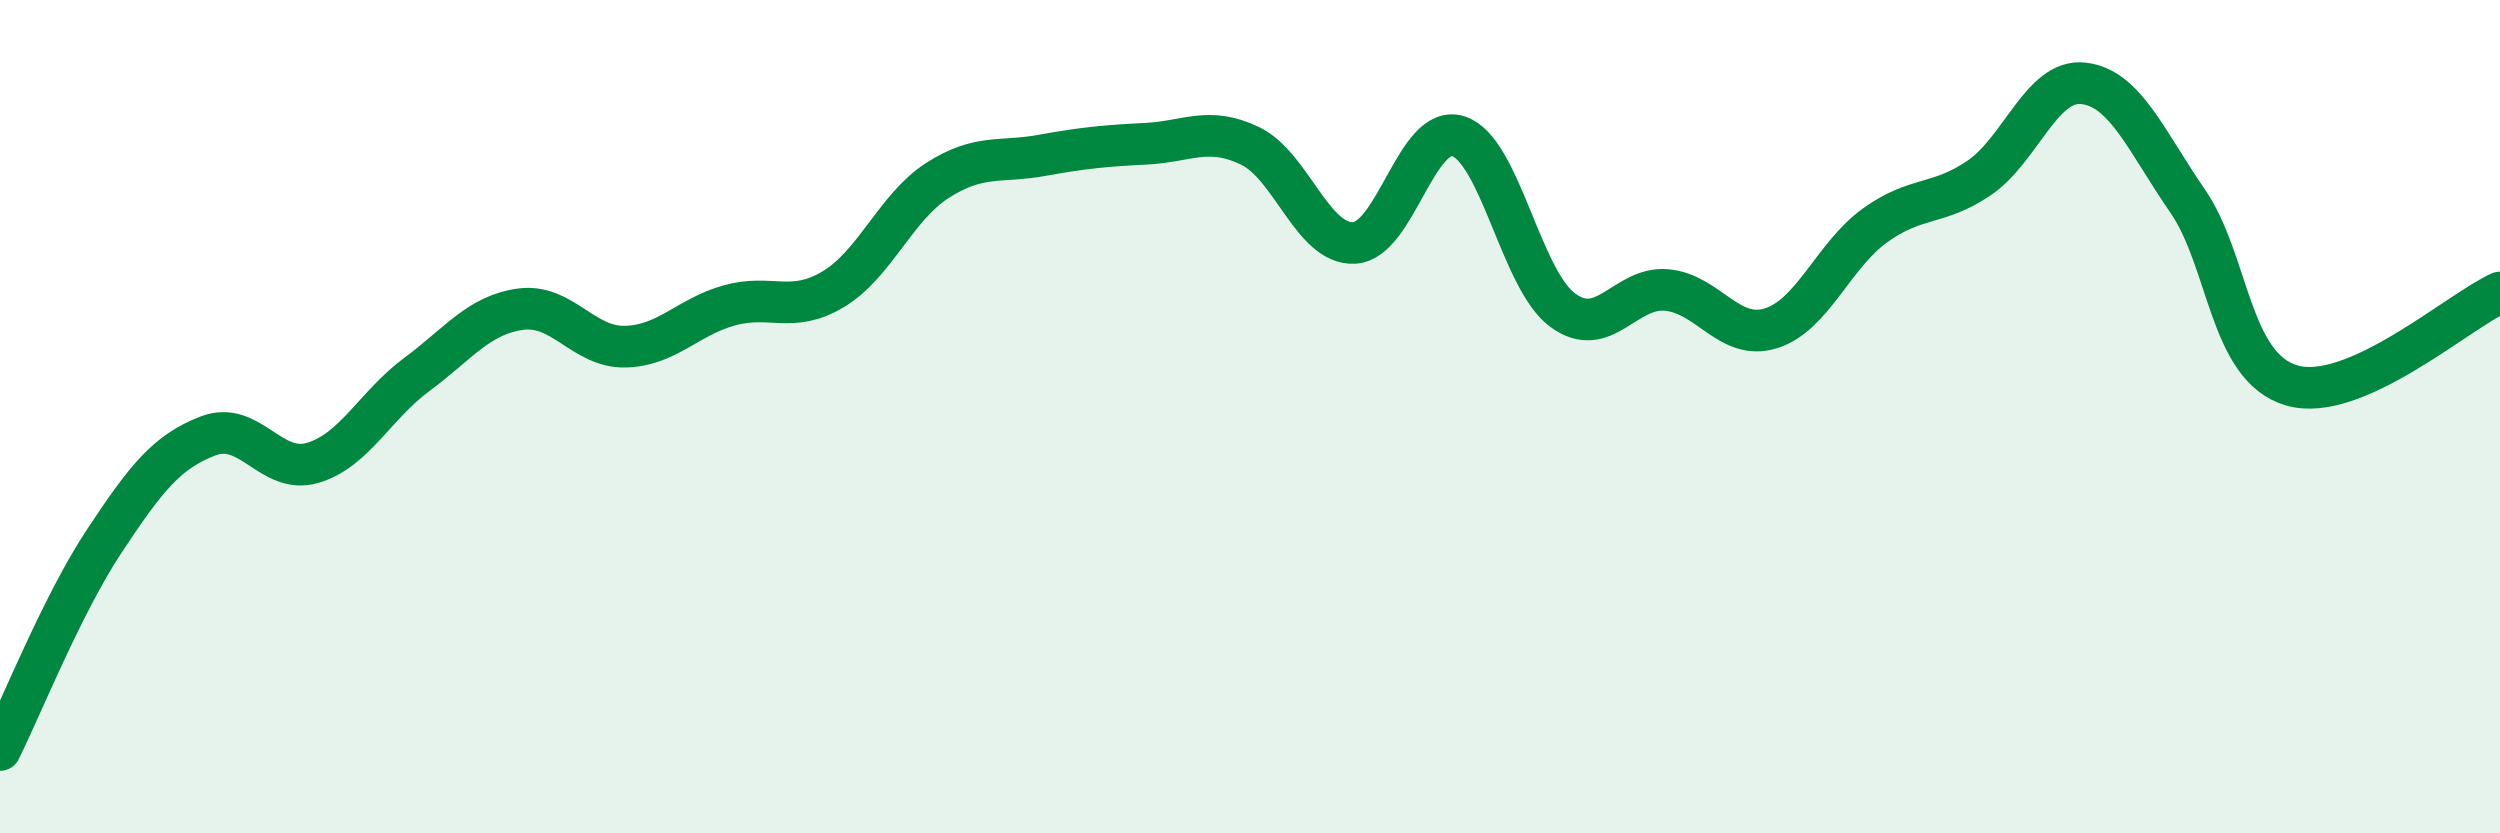
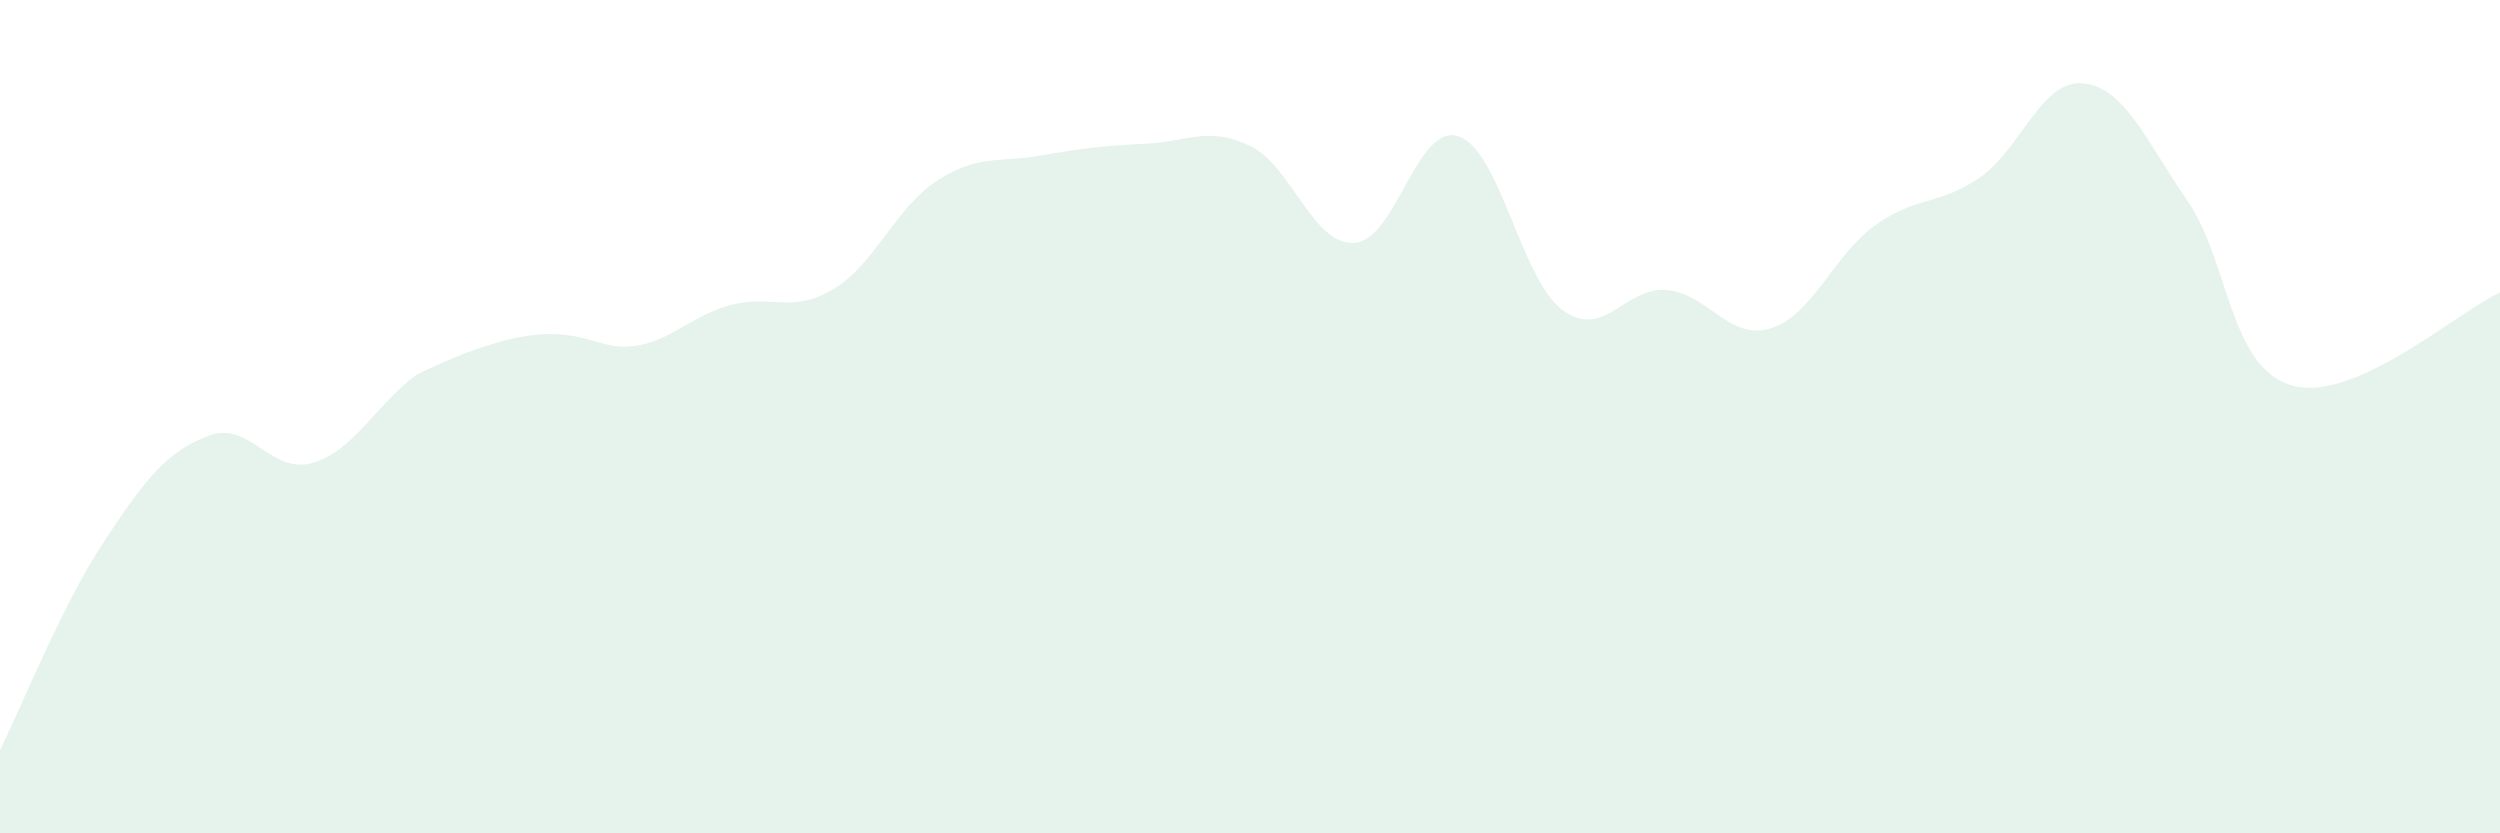
<svg xmlns="http://www.w3.org/2000/svg" width="60" height="20" viewBox="0 0 60 20">
-   <path d="M 0,18 C 0.5,17 1.5,14.5 2.5,12.99 C 3.5,11.48 4,10.84 5,10.46 C 6,10.08 6.5,11.4 7.5,11.11 C 8.5,10.82 9,9.73 10,8.99 C 11,8.25 11.5,7.55 12.5,7.42 C 13.5,7.29 14,8.34 15,8.32 C 16,8.3 16.5,7.61 17.5,7.33 C 18.5,7.05 19,7.54 20,6.94 C 21,6.34 21.5,4.97 22.5,4.33 C 23.5,3.69 24,3.91 25,3.73 C 26,3.55 26.5,3.5 27.5,3.45 C 28.5,3.4 29,3.02 30,3.5 C 31,3.98 31.5,5.88 32.5,5.83 C 33.5,5.78 34,2.95 35,3.27 C 36,3.59 36.5,6.7 37.5,7.44 C 38.5,8.18 39,6.87 40,6.96 C 41,7.05 41.5,8.19 42.5,7.88 C 43.5,7.57 44,6.13 45,5.41 C 46,4.69 46.5,4.95 47.5,4.27 C 48.5,3.59 49,1.89 50,2 C 51,2.11 51.5,3.37 52.5,4.82 C 53.5,6.27 53.5,8.81 55,9.25 C 56.5,9.69 59,7.47 60,7.02L60 20L0 20Z" fill="#008740" opacity="0.1" stroke-linecap="round" stroke-linejoin="round" />
-   <path d="M 0,18 C 0.5,17 1.5,14.5 2.5,12.99 C 3.5,11.48 4,10.84 5,10.46 C 6,10.08 6.5,11.4 7.5,11.11 C 8.5,10.82 9,9.73 10,8.99 C 11,8.25 11.5,7.55 12.5,7.42 C 13.5,7.29 14,8.34 15,8.32 C 16,8.3 16.5,7.61 17.5,7.33 C 18.5,7.05 19,7.54 20,6.94 C 21,6.34 21.5,4.97 22.5,4.33 C 23.5,3.69 24,3.91 25,3.73 C 26,3.55 26.5,3.5 27.5,3.45 C 28.5,3.4 29,3.02 30,3.5 C 31,3.98 31.5,5.88 32.5,5.83 C 33.5,5.78 34,2.95 35,3.27 C 36,3.59 36.5,6.7 37.5,7.44 C 38.5,8.18 39,6.87 40,6.96 C 41,7.05 41.5,8.19 42.5,7.88 C 43.5,7.57 44,6.13 45,5.41 C 46,4.69 46.5,4.95 47.5,4.27 C 48.5,3.59 49,1.89 50,2 C 51,2.11 51.5,3.37 52.5,4.82 C 53.5,6.27 53.5,8.81 55,9.25 C 56.5,9.69 59,7.47 60,7.02" stroke="#008740" stroke-width="1" fill="none" stroke-linecap="round" stroke-linejoin="round" />
+   <path d="M 0,18 C 0.5,17 1.5,14.5 2.5,12.99 C 3.5,11.48 4,10.84 5,10.46 C 6,10.08 6.5,11.4 7.5,11.11 C 8.5,10.82 9,9.73 10,8.99 C 13.5,7.29 14,8.34 15,8.32 C 16,8.3 16.5,7.61 17.5,7.33 C 18.5,7.05 19,7.54 20,6.94 C 21,6.34 21.5,4.97 22.5,4.33 C 23.5,3.69 24,3.91 25,3.73 C 26,3.55 26.5,3.5 27.5,3.45 C 28.5,3.4 29,3.02 30,3.5 C 31,3.98 31.5,5.88 32.5,5.83 C 33.5,5.78 34,2.95 35,3.27 C 36,3.59 36.5,6.7 37.5,7.44 C 38.5,8.18 39,6.87 40,6.96 C 41,7.05 41.5,8.19 42.5,7.88 C 43.5,7.57 44,6.13 45,5.41 C 46,4.69 46.5,4.95 47.5,4.27 C 48.5,3.59 49,1.89 50,2 C 51,2.11 51.5,3.37 52.5,4.82 C 53.5,6.27 53.5,8.81 55,9.25 C 56.5,9.69 59,7.47 60,7.02L60 20L0 20Z" fill="#008740" opacity="0.1" stroke-linecap="round" stroke-linejoin="round" />
</svg>